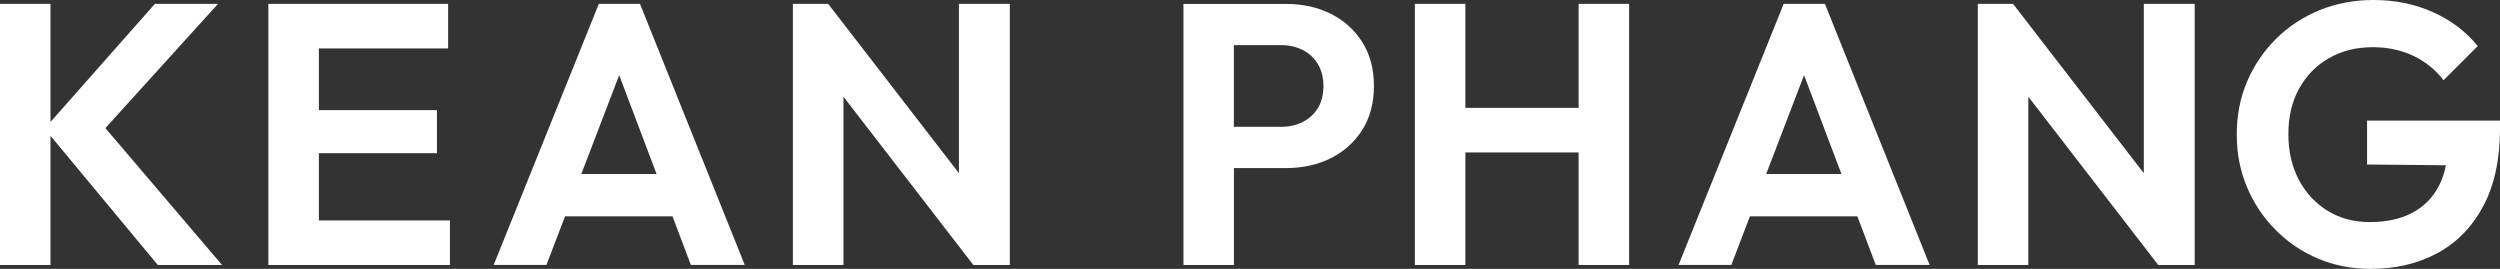
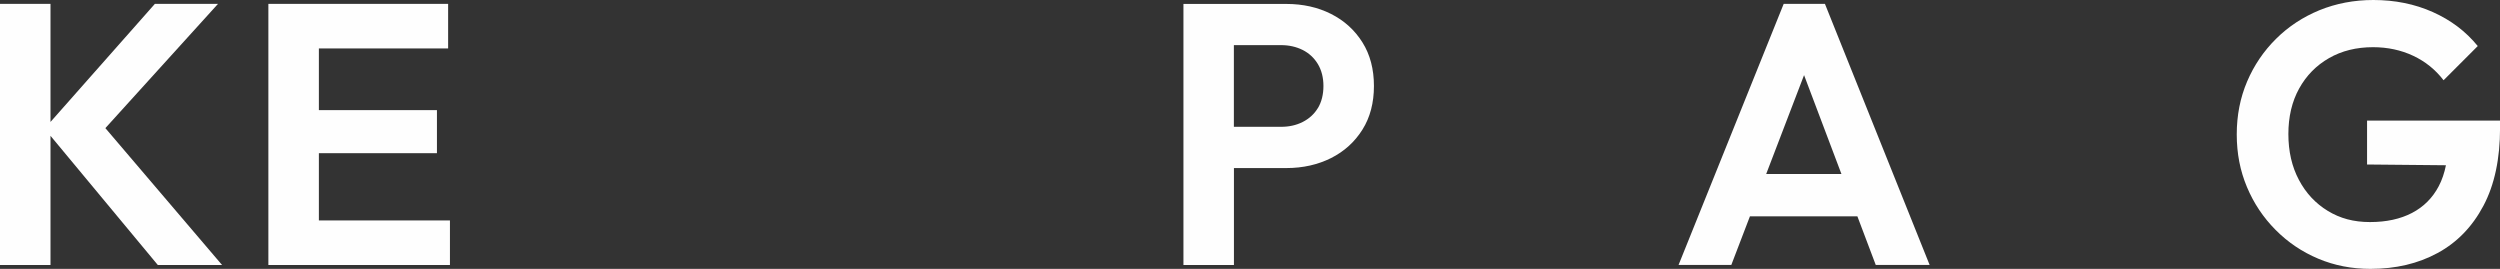
<svg xmlns="http://www.w3.org/2000/svg" id="Layer_2" data-name="Layer 2" viewBox="0 0 400 43.02">
  <rect x="0" y="0" width="400" height="43.02" fill="#333333" stroke="none" />
  <defs>
    <style>      .cls-1 {        fill: #fefefe;      }    </style>
  </defs>
  <g id="Layer_1-2" data-name="Layer 1">
    <g>
      <polygon class="cls-1" points="34.88 .62 24.78 .62 8.08 19.51 8.08 .62 0 .62 0 42.4 8.08 42.4 8.08 21.73 25.25 42.4 35.53 42.4 16.86 20.5 34.88 .62" />
      <polygon class="cls-1" points="51.02 24.51 69.91 24.51 69.91 17.62 51.02 17.62 51.02 7.75 71.7 7.75 71.7 .62 51.02 .62 48.88 .62 42.94 .62 42.94 42.4 48.88 42.4 51.02 42.4 71.99 42.4 71.99 35.27 51.02 35.27 51.02 24.51" />
-       <path class="cls-1" d="M95.81.62l-16.82,41.77h8.44l2.98-7.78h17.19l2.94,7.78h8.62L102.4.62h-6.6ZM93.01,27.84l6.06-15.82,5.98,15.82h-12.04Z" />
-       <polygon class="cls-1" points="153.43 27.71 132.51 .62 126.86 .62 126.86 42.4 134.95 42.4 134.95 15.47 155.74 42.4 161.57 42.4 161.57 .62 153.43 .62 153.43 27.71" />
      <path class="cls-1" d="M212.97,2.23c-2.12-1.07-4.51-1.6-7.16-1.6h-16.46v41.77h8.08v-15.51h8.38c2.65,0,5.04-.54,7.16-1.6,2.12-1.07,3.79-2.59,5.02-4.55,1.23-1.96,1.84-4.29,1.84-6.98s-.61-5.02-1.84-6.98c-1.23-1.96-2.9-3.48-5.02-4.55ZM210.86,17.29c-.59.97-1.41,1.71-2.44,2.23-1.03.52-2.18.77-3.45.77h-7.55V7.22h7.55c1.27,0,2.42.26,3.45.77,1.03.52,1.84,1.27,2.44,2.26.59.99.89,2.16.89,3.51s-.3,2.57-.89,3.54Z" />
-       <polygon class="cls-1" points="252.58 17.26 234.46 17.26 234.46 .62 226.38 .62 226.38 42.4 234.46 42.4 234.46 24.39 252.58 24.39 252.58 42.4 260.66 42.4 260.66 .62 252.58 .62 252.58 17.26" />
-       <path class="cls-1" d="M285.39.62l-16.82,41.77h8.44l2.98-7.78h17.19l2.94,7.78h8.62L291.99.62h-6.6ZM282.59,27.84l6.06-15.82,5.98,15.82h-12.04Z" />
-       <polygon class="cls-1" points="343.01 27.71 322.09 .62 316.45 .62 316.45 42.4 324.53 42.4 324.53 15.47 345.32 42.4 351.15 42.4 351.15 .62 343.01 .62 343.01 27.71" />
+       <path class="cls-1" d="M285.39.62l-16.82,41.77h8.44l2.98-7.78h17.19l2.94,7.78h8.62L291.99.62h-6.6ZM282.59,27.84l6.06-15.82,5.98,15.82h-12.04" />
      <path class="cls-1" d="M378.73,19.31v7.01l12.62.12c-.25,1.24-.63,2.36-1.15,3.35-.99,1.88-2.42,3.31-4.28,4.28-1.86.97-4.1,1.46-6.72,1.46s-4.78-.59-6.74-1.78-3.51-2.84-4.63-4.96c-1.13-2.12-1.69-4.57-1.69-7.34s.57-5.2,1.72-7.28c1.15-2.08,2.74-3.7,4.78-4.87,2.04-1.17,4.39-1.75,7.04-1.75,2.34,0,4.48.46,6.42,1.37,1.94.91,3.57,2.22,4.87,3.92l5.47-5.47c-1.9-2.34-4.3-4.15-7.19-5.44-2.89-1.29-6.06-1.93-9.51-1.93-3.09,0-5.96.55-8.62,1.63-2.65,1.09-4.97,2.61-6.95,4.58-1.98,1.96-3.53,4.24-4.63,6.83-1.11,2.6-1.66,5.42-1.66,8.47s.54,5.81,1.63,8.41c1.09,2.6,2.61,4.88,4.58,6.86,1.96,1.98,4.24,3.52,6.83,4.61,2.59,1.09,5.38,1.63,8.35,1.63,4.04,0,7.62-.84,10.73-2.53,3.11-1.68,5.56-4.2,7.34-7.55,1.78-3.35,2.67-7.52,2.67-12.51v-1.13h-21.27Z" />
    </g>
  </g>
</svg>